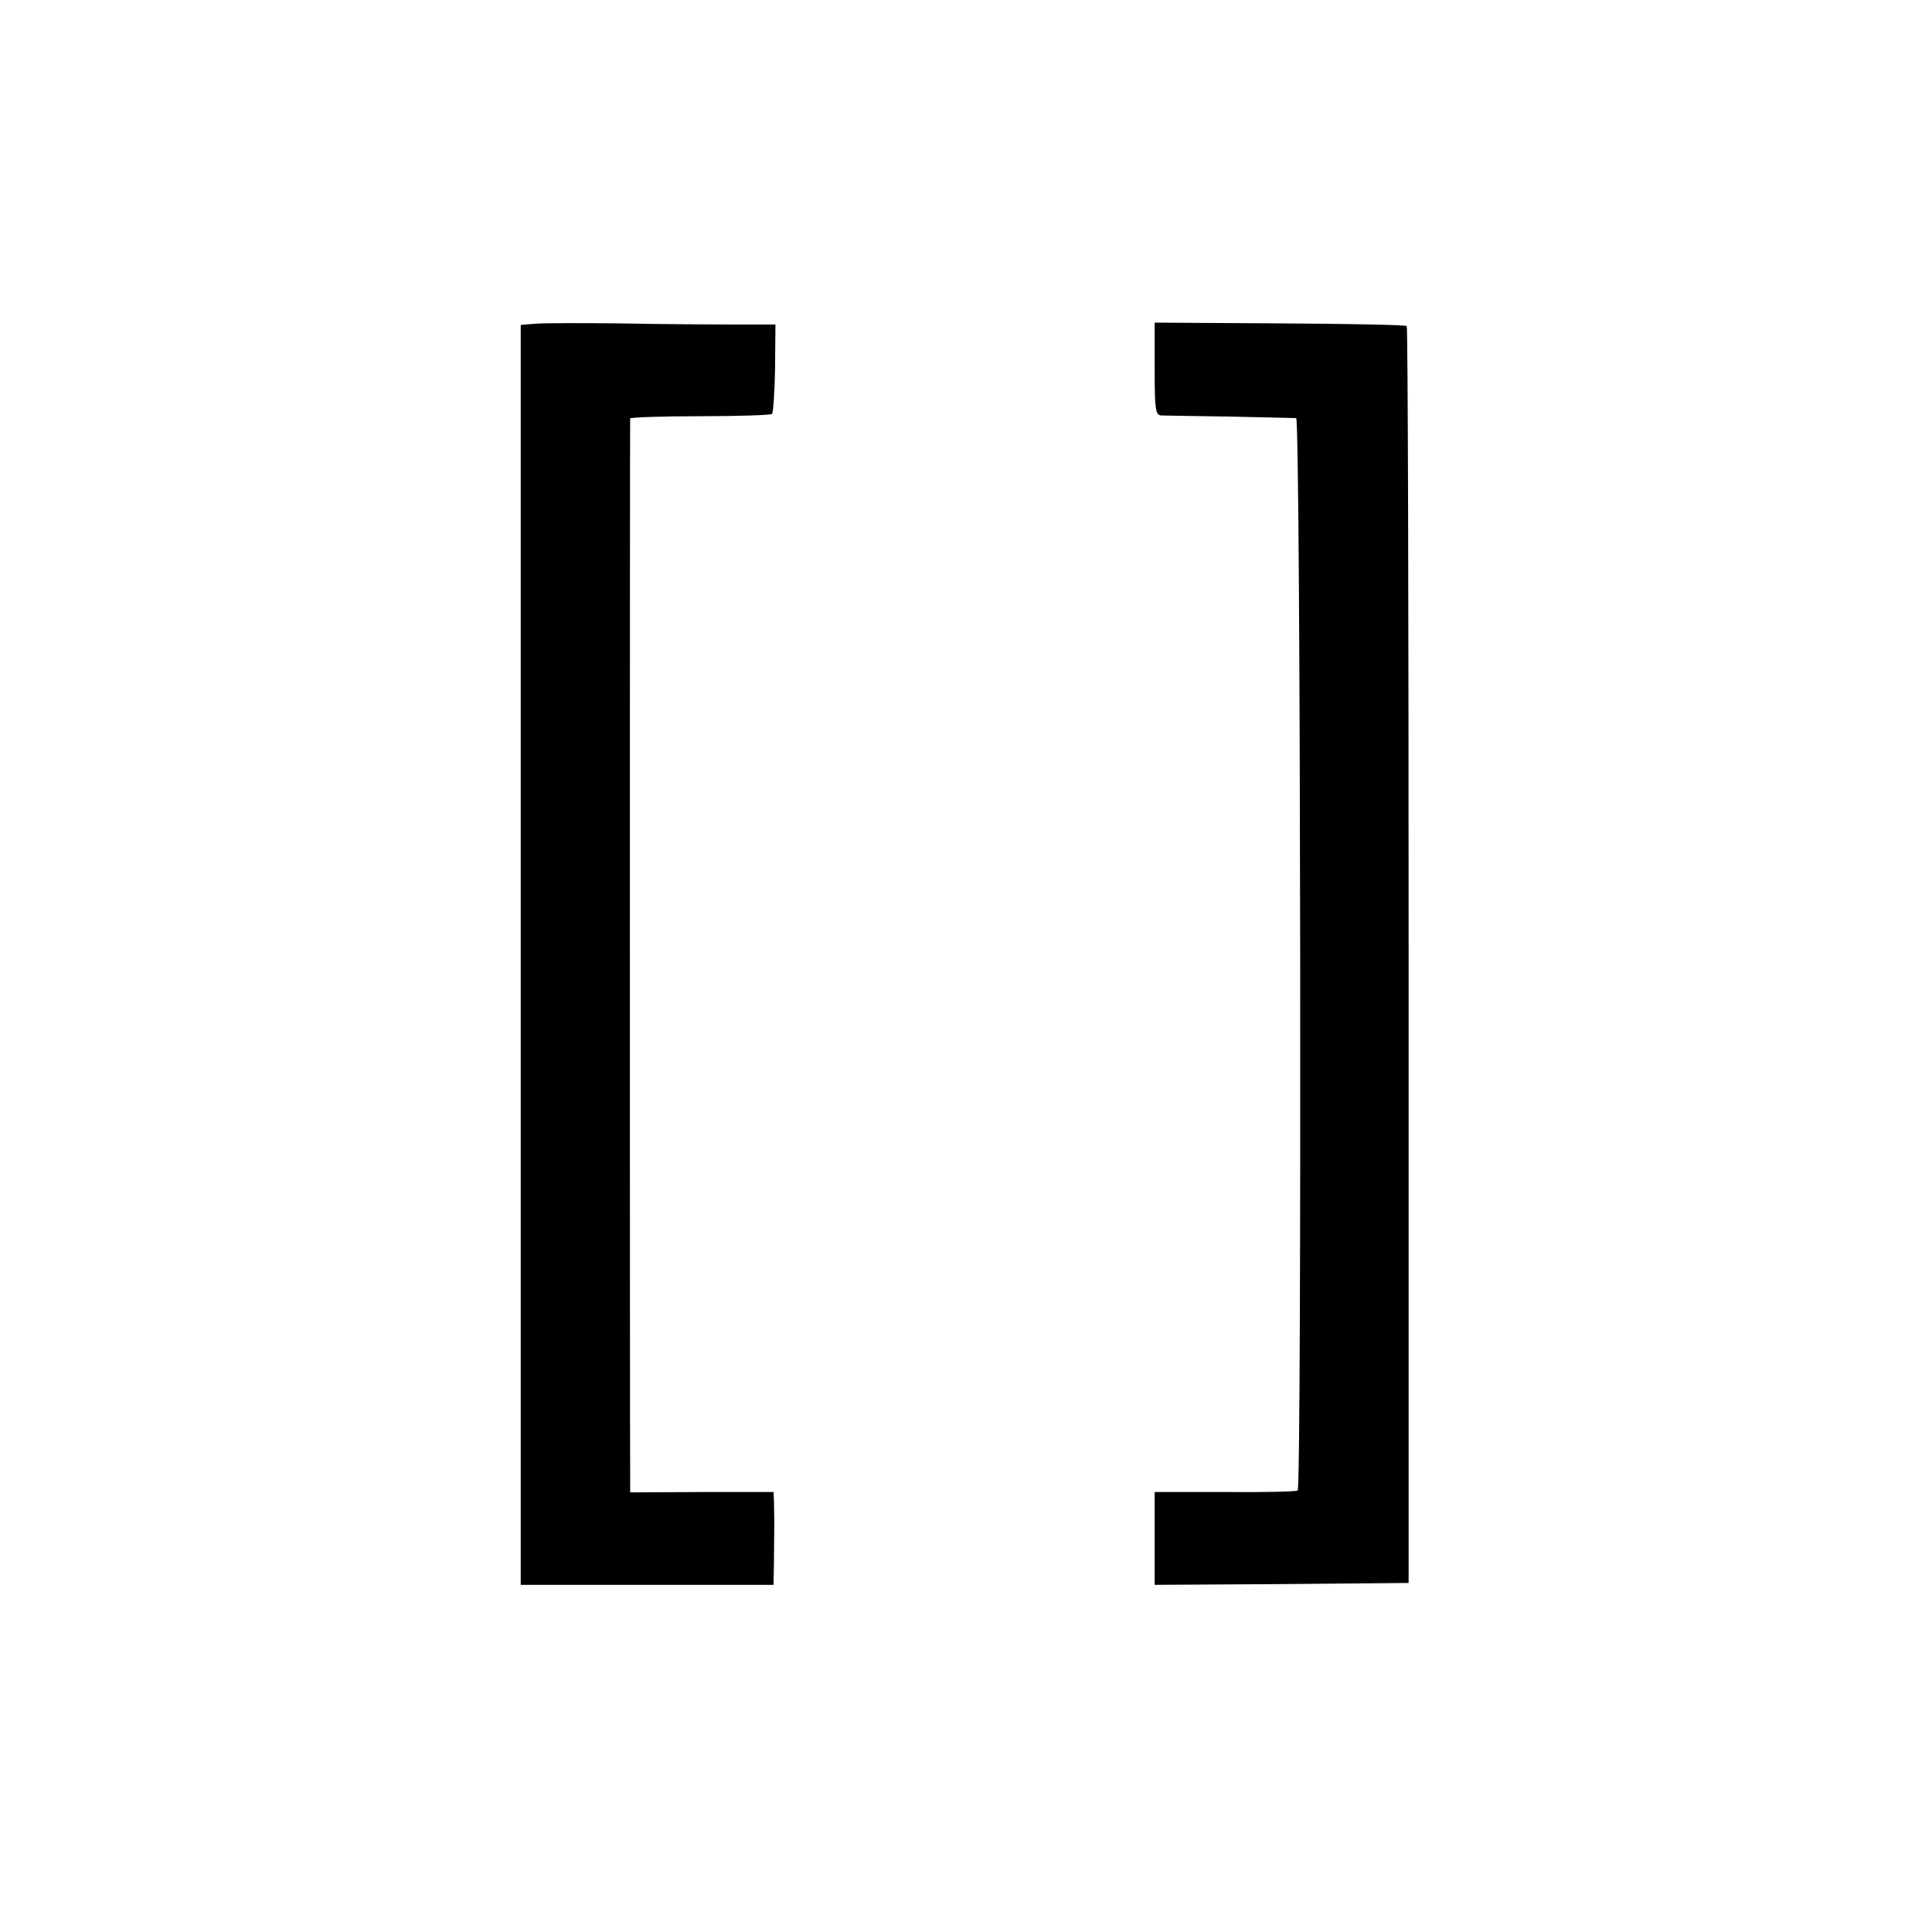
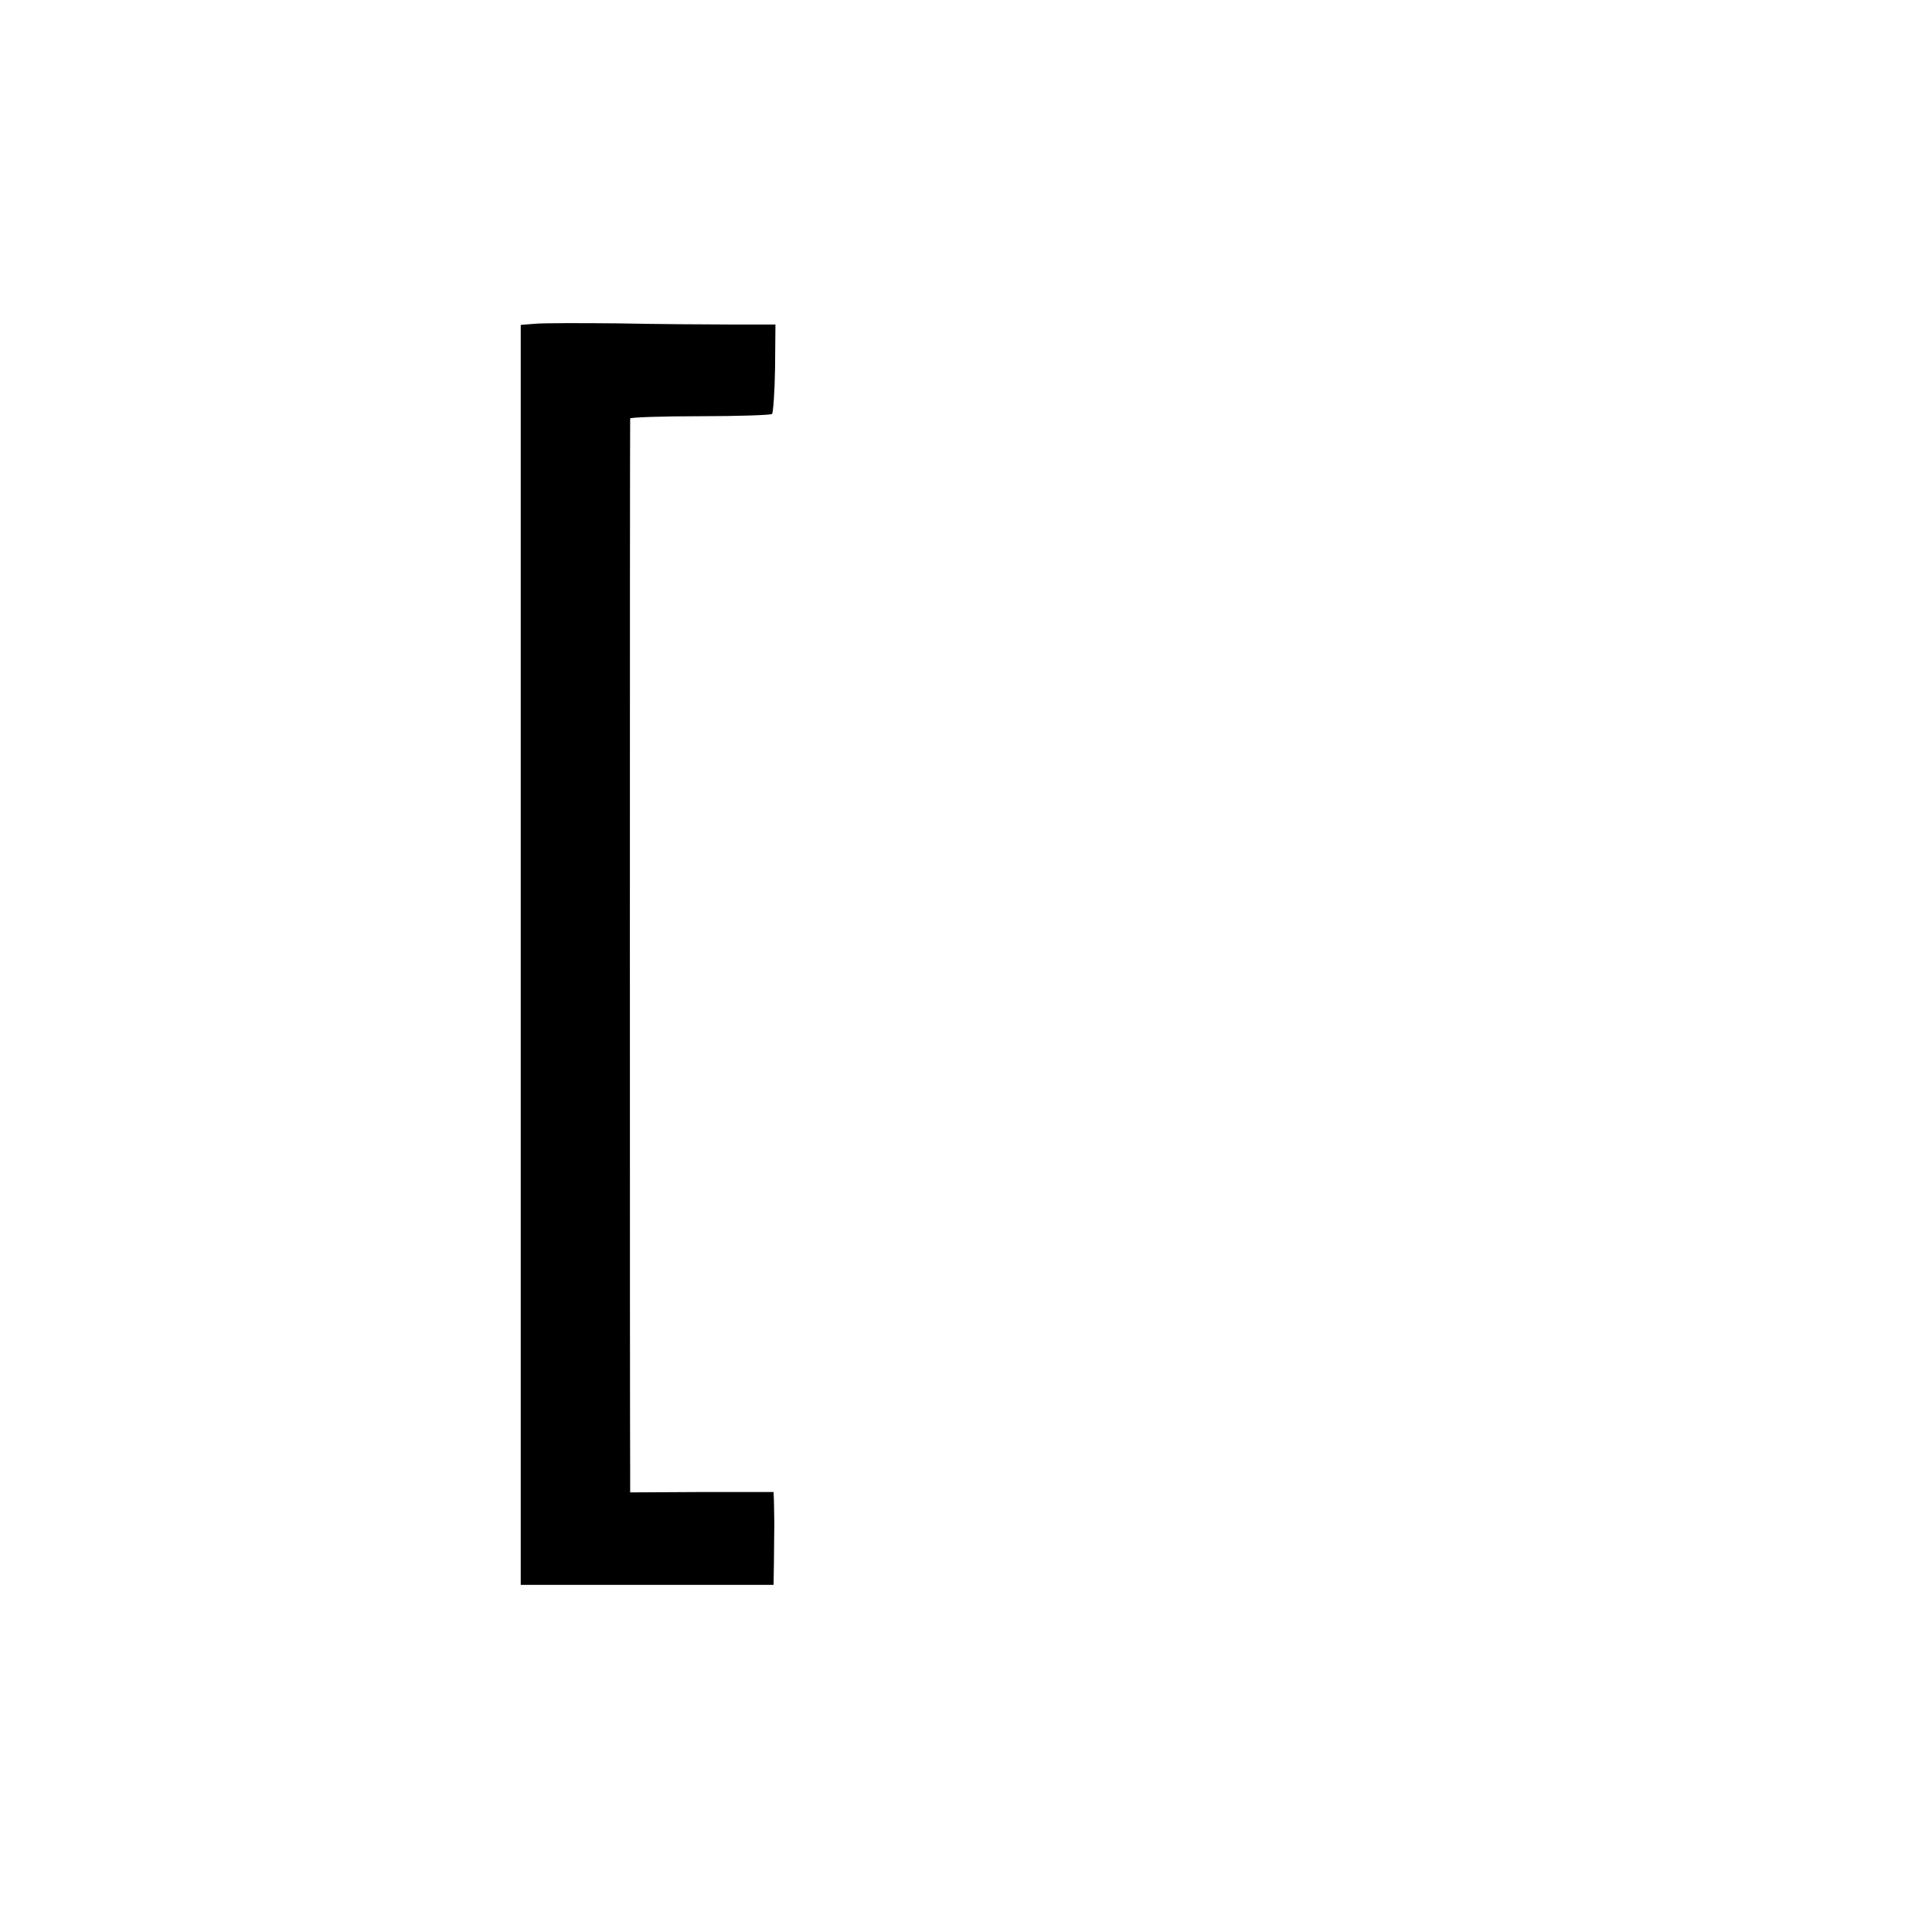
<svg xmlns="http://www.w3.org/2000/svg" version="1.0" width="512pt" height="512pt" viewBox="0 0 512 512" preserveAspectRatio="xMidYMid meet">
  <g transform="translate(0,512) scale(0.1,-0.1)" fill="#000000" stroke="none">
    <path d="M1418 4262 l-38 -3 0 -1670 0 -1669 335 0 335 0 1 60 c0 33 1 78 1 100 0 22 -1 50 -1 63 l-1 23 -190 0 -190 -1 0 55 c-1 71 -1 2783 0 2791 0 3 83 6 185 6 102 0 188 3 191 6 3 3 7 58 8 121 l1 116 -115 0 c-63 0 -198 1 -300 3 -102 1 -202 1 -222 -1z" />
-     <path d="M3060 4143 c0 -110 2 -123 18 -124 9 0 91 -2 182 -3 91 -2 170 -4 175 -4 12 -2 15 -2834 4 -2842 -4 -3 -91 -5 -193 -4 l-186 0 0 -123 0 -123 337 2 336 3 0 1663 c0 914 -2 1665 -5 1668 -3 3 -155 6 -337 7 l-331 2 0 -122z" />
  </g>
</svg>